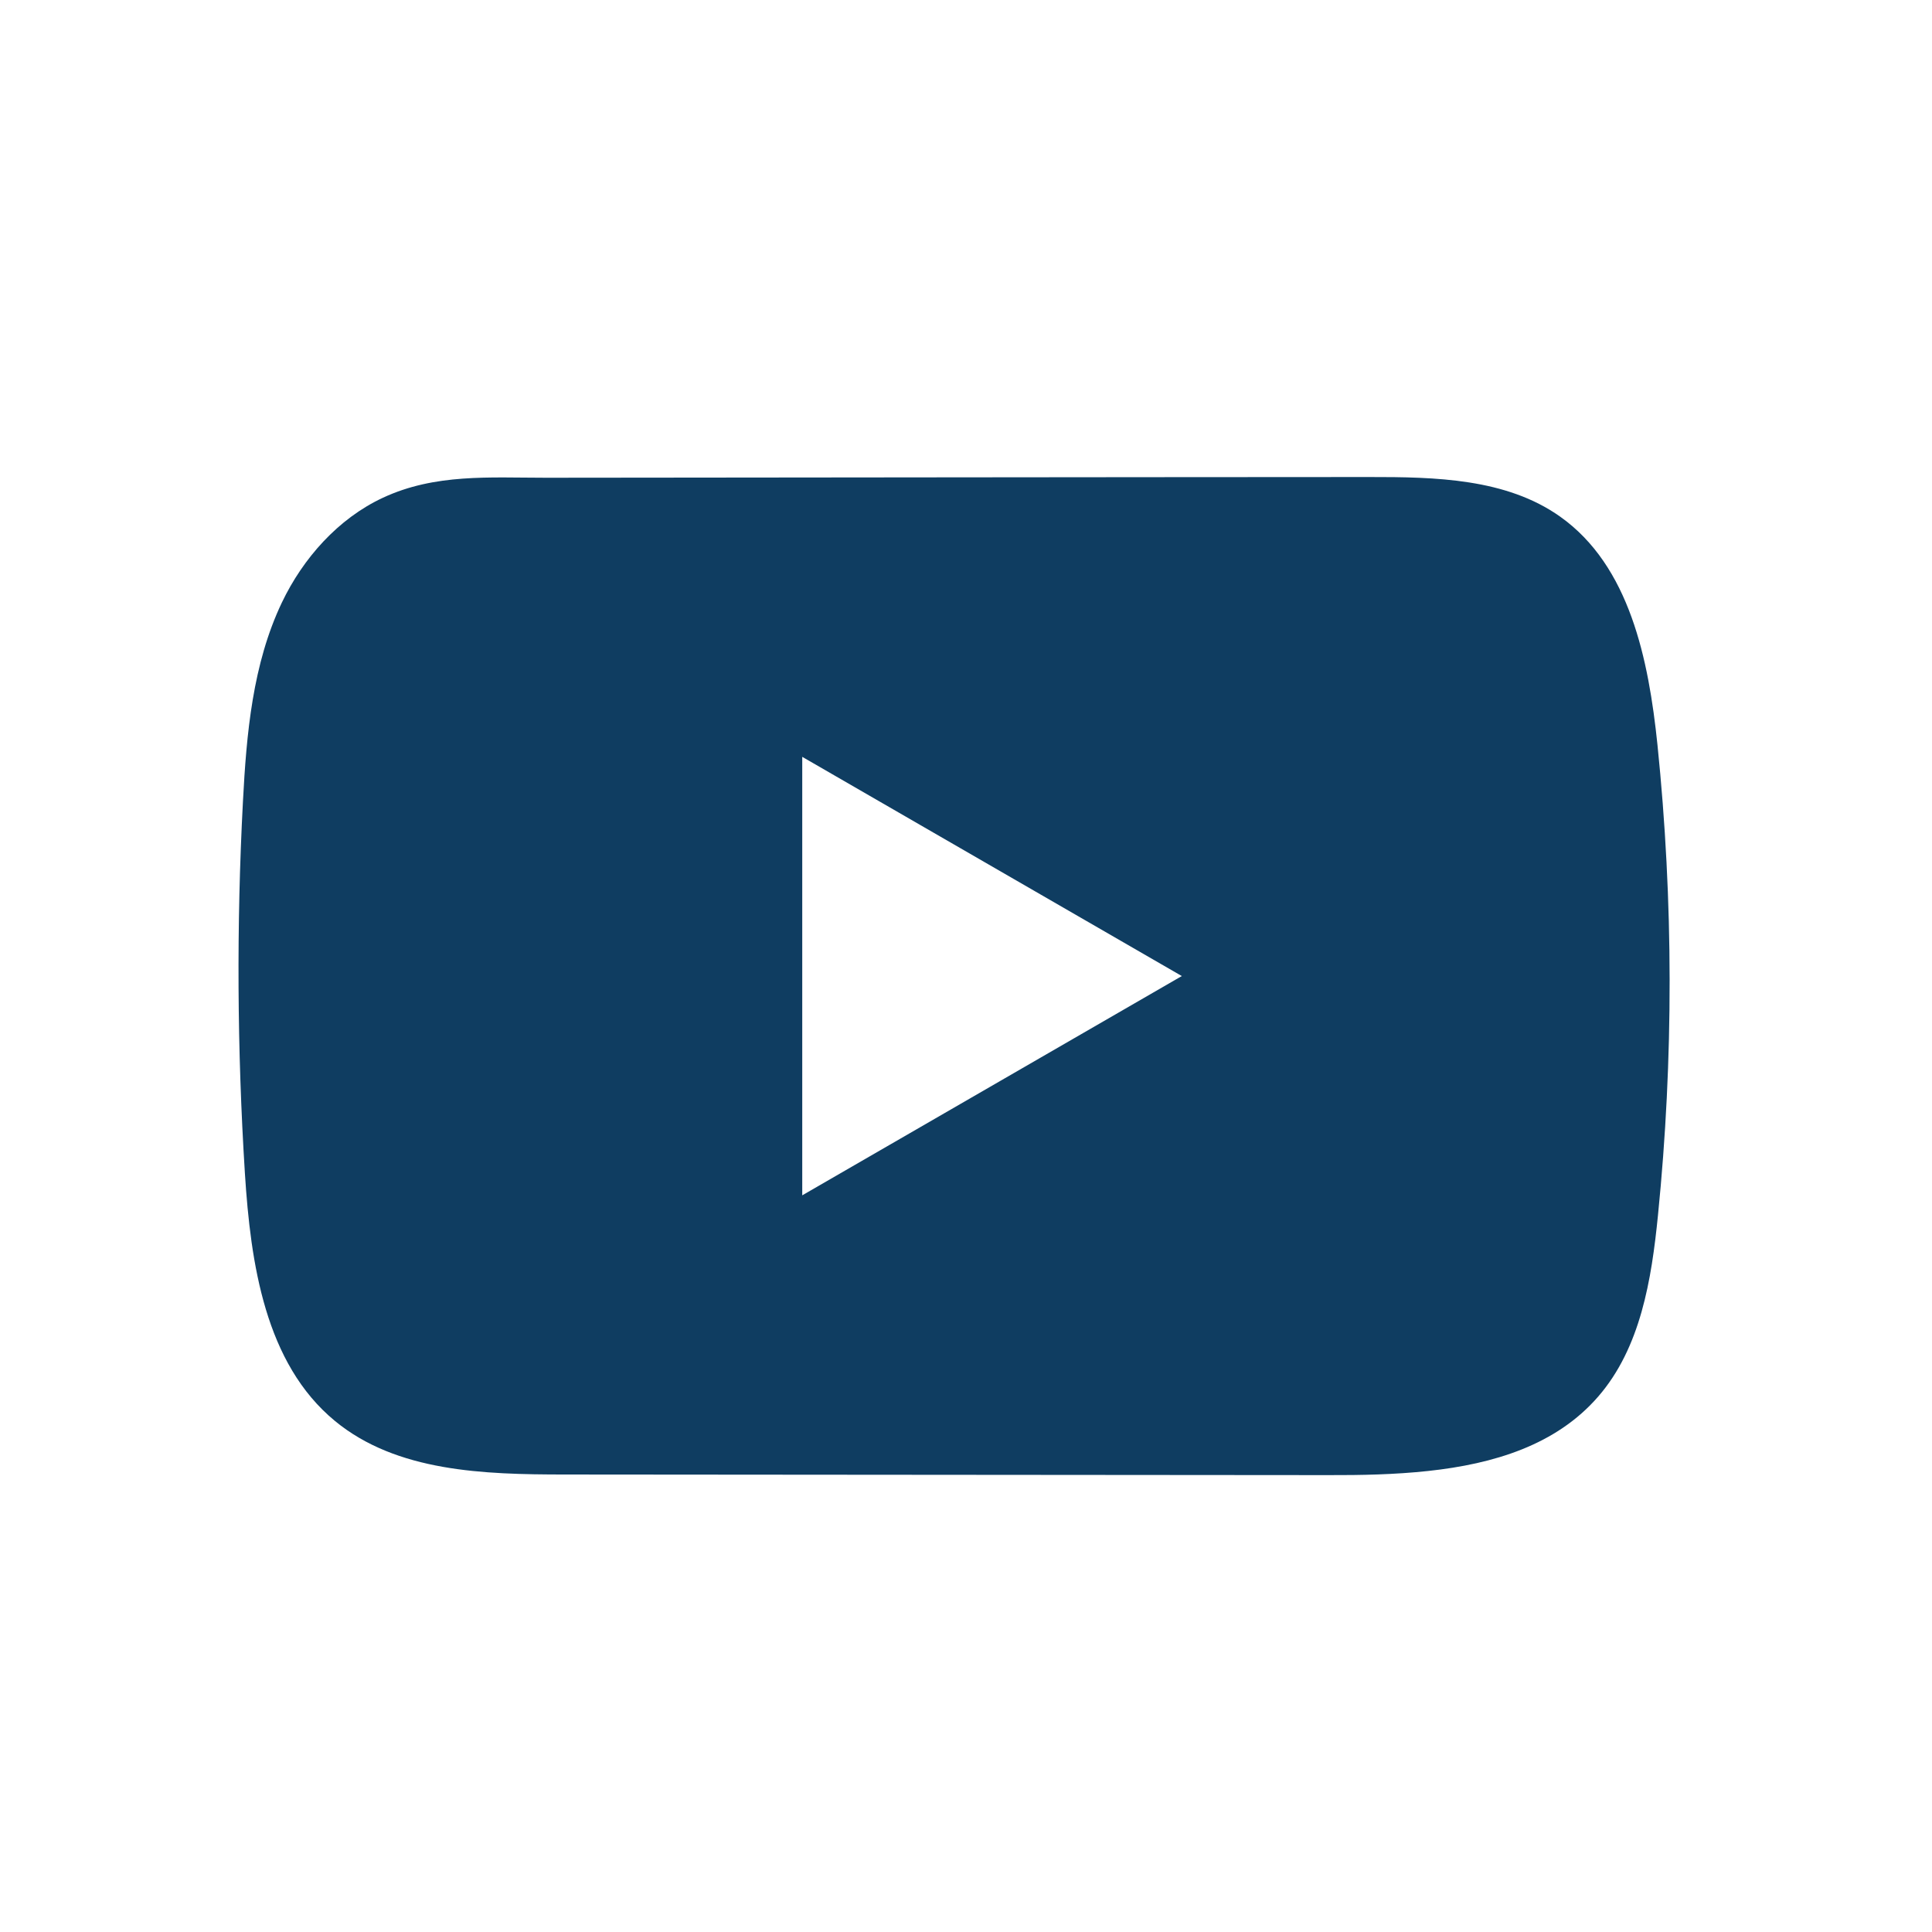
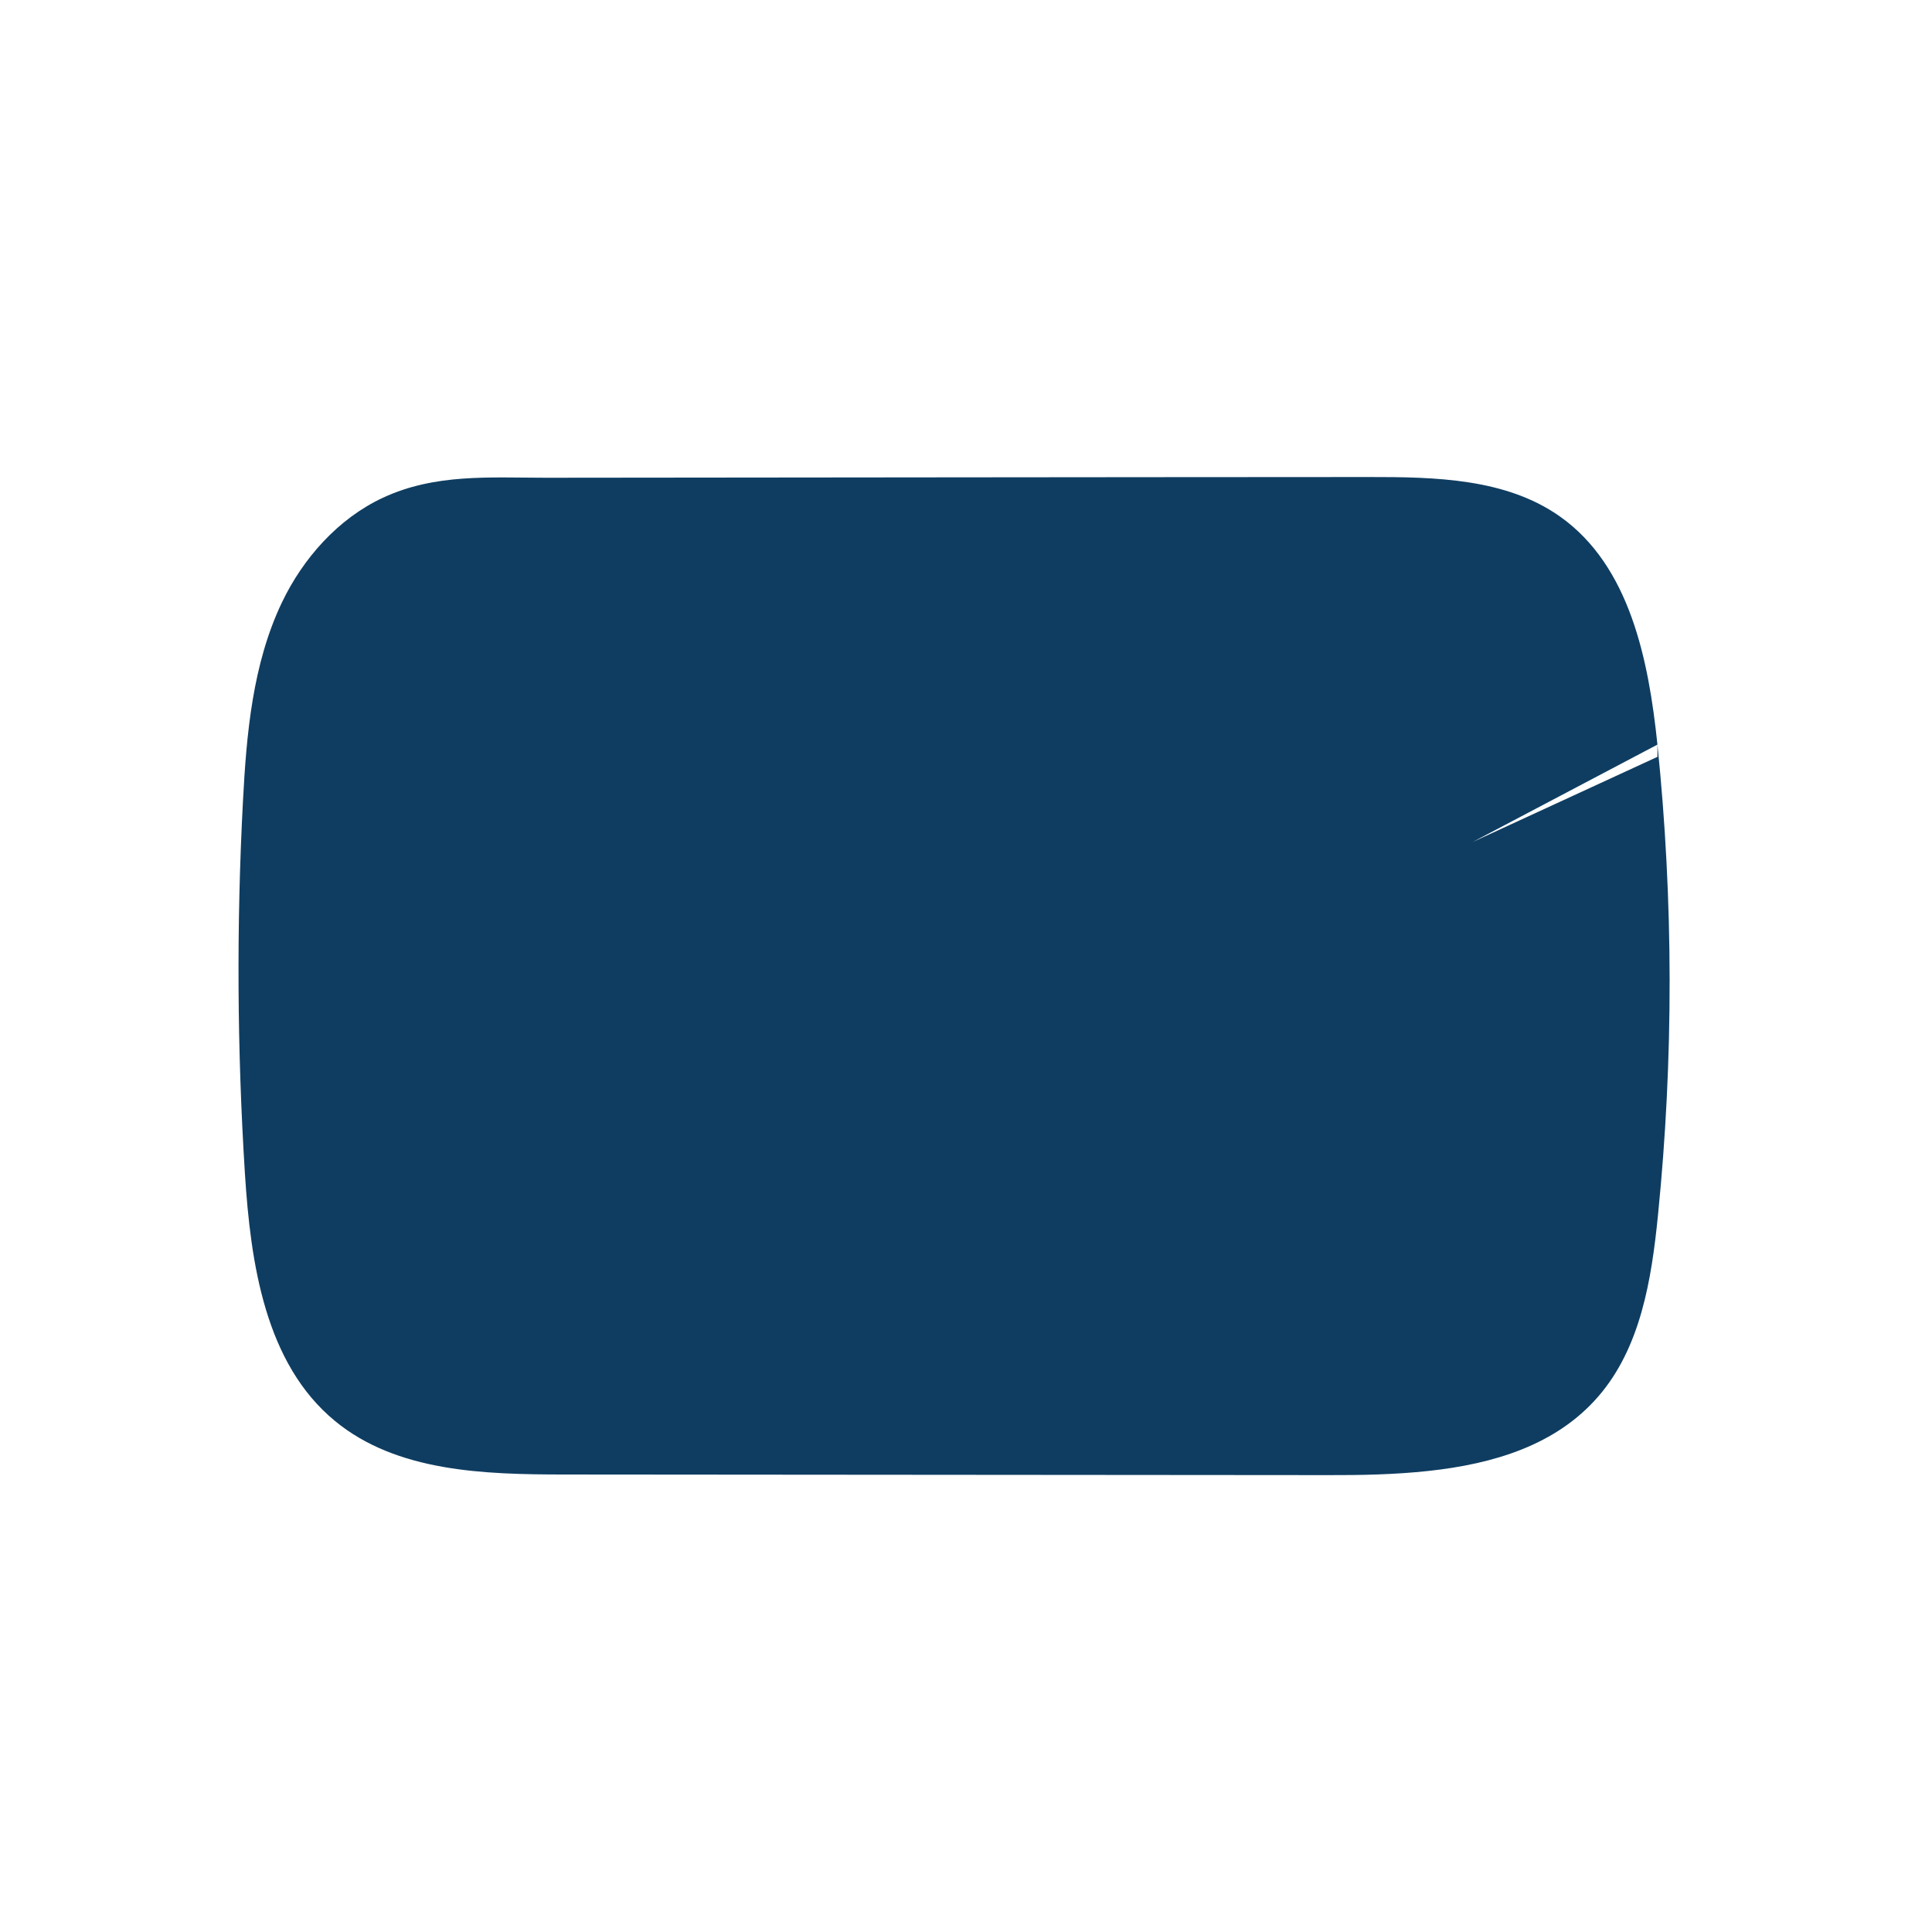
<svg xmlns="http://www.w3.org/2000/svg" width="54" height="54" viewBox="0 0 54 54" fill="none">
-   <path d="M46.326 20.812C46.08 18.44 45.551 15.817 43.605 14.439C42.098 13.371 40.117 13.331 38.268 13.333C34.359 13.333 30.447 13.34 26.538 13.342C22.778 13.347 19.018 13.349 15.258 13.353C13.687 13.353 12.16 13.232 10.701 13.913C9.449 14.496 8.468 15.607 7.878 16.842C7.06 18.56 6.889 20.507 6.79 22.407C6.608 25.868 6.628 29.337 6.845 32.795C7.005 35.319 7.411 38.108 9.361 39.716C11.09 41.141 13.529 41.211 15.771 41.213C22.888 41.219 30.006 41.226 37.125 41.23C38.038 41.233 38.99 41.215 39.92 41.114C41.749 40.917 43.493 40.392 44.669 39.036C45.856 37.669 46.161 35.767 46.341 33.965C46.78 29.594 46.775 25.181 46.326 20.812ZM22.423 33.41V21.154L33.032 27.281L22.423 33.41Z" fill="#0F3D61" />
+   <path d="M46.326 20.812C46.08 18.44 45.551 15.817 43.605 14.439C42.098 13.371 40.117 13.331 38.268 13.333C34.359 13.333 30.447 13.34 26.538 13.342C22.778 13.347 19.018 13.349 15.258 13.353C13.687 13.353 12.16 13.232 10.701 13.913C9.449 14.496 8.468 15.607 7.878 16.842C7.06 18.56 6.889 20.507 6.79 22.407C6.608 25.868 6.628 29.337 6.845 32.795C7.005 35.319 7.411 38.108 9.361 39.716C11.09 41.141 13.529 41.211 15.771 41.213C22.888 41.219 30.006 41.226 37.125 41.23C38.038 41.233 38.99 41.215 39.92 41.114C41.749 40.917 43.493 40.392 44.669 39.036C45.856 37.669 46.161 35.767 46.341 33.965C46.78 29.594 46.775 25.181 46.326 20.812ZV21.154L33.032 27.281L22.423 33.41Z" fill="#0F3D61" />
</svg>